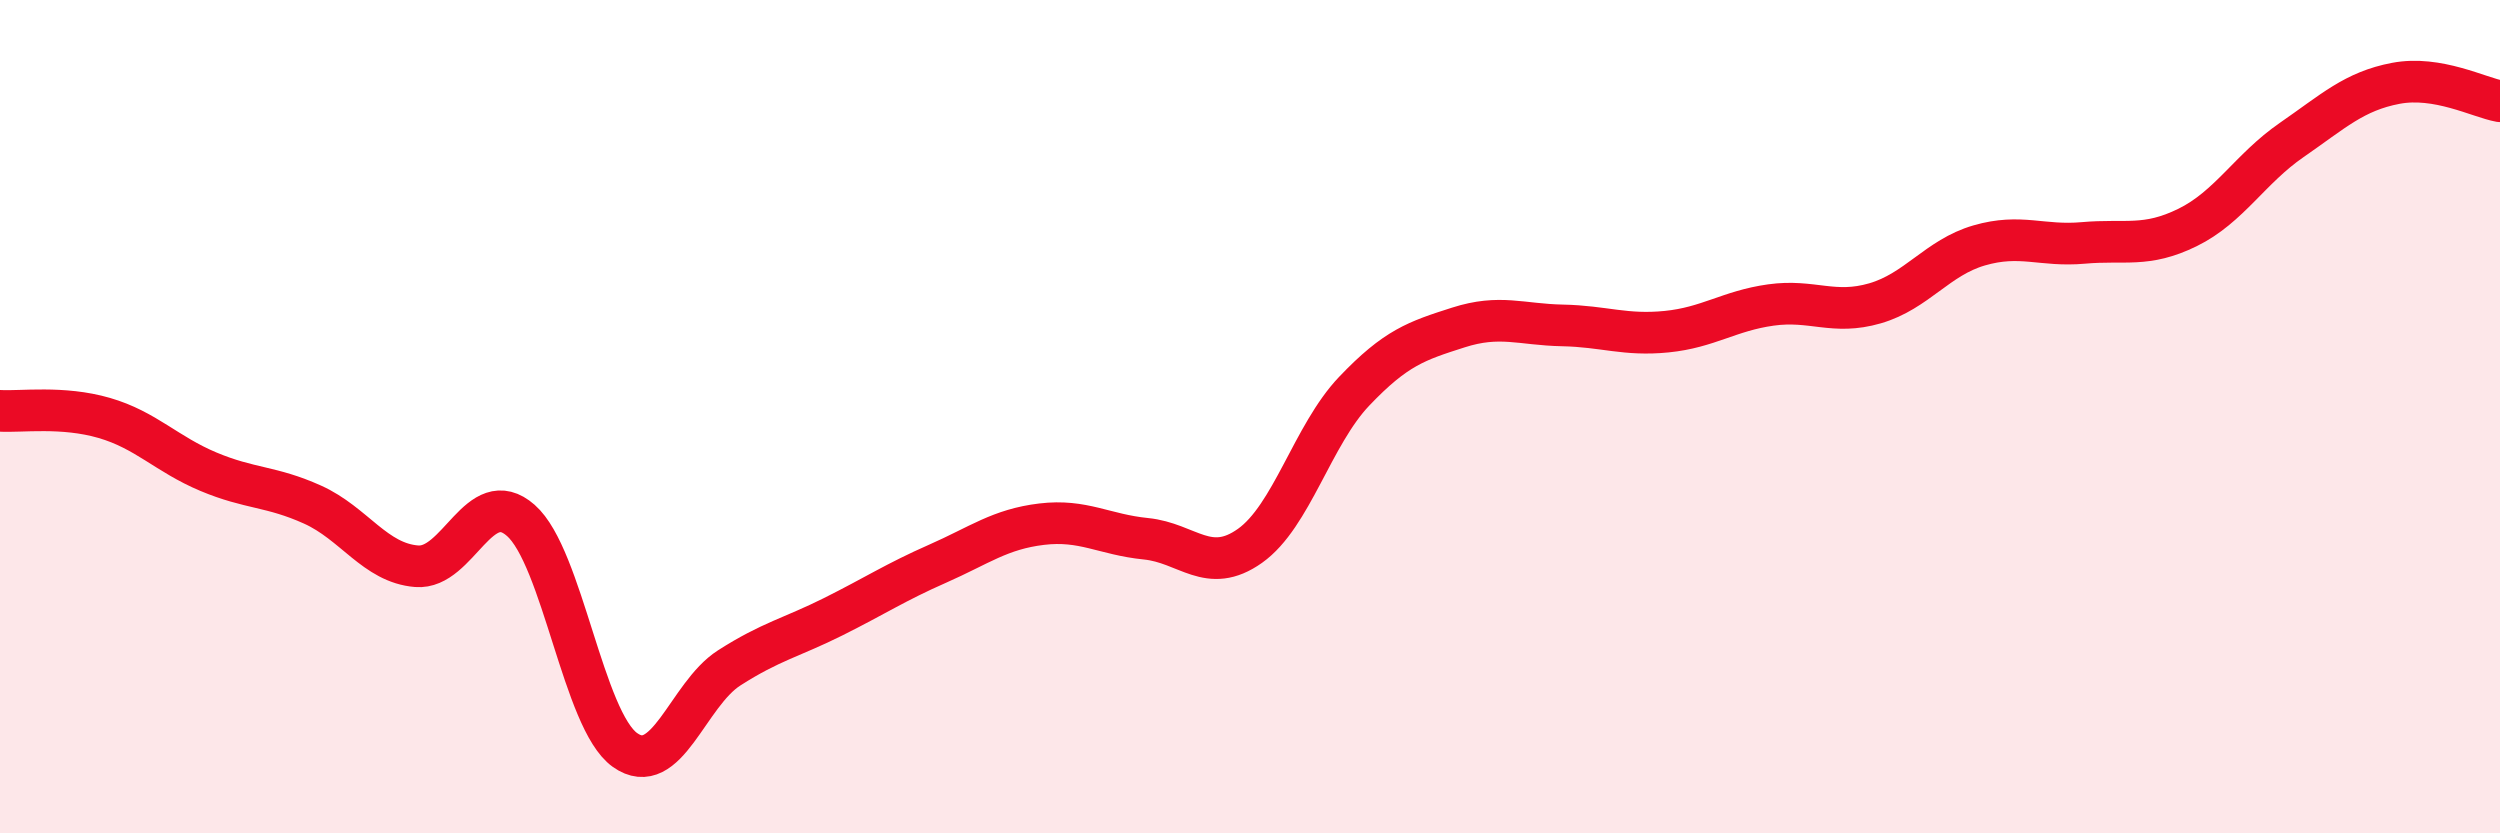
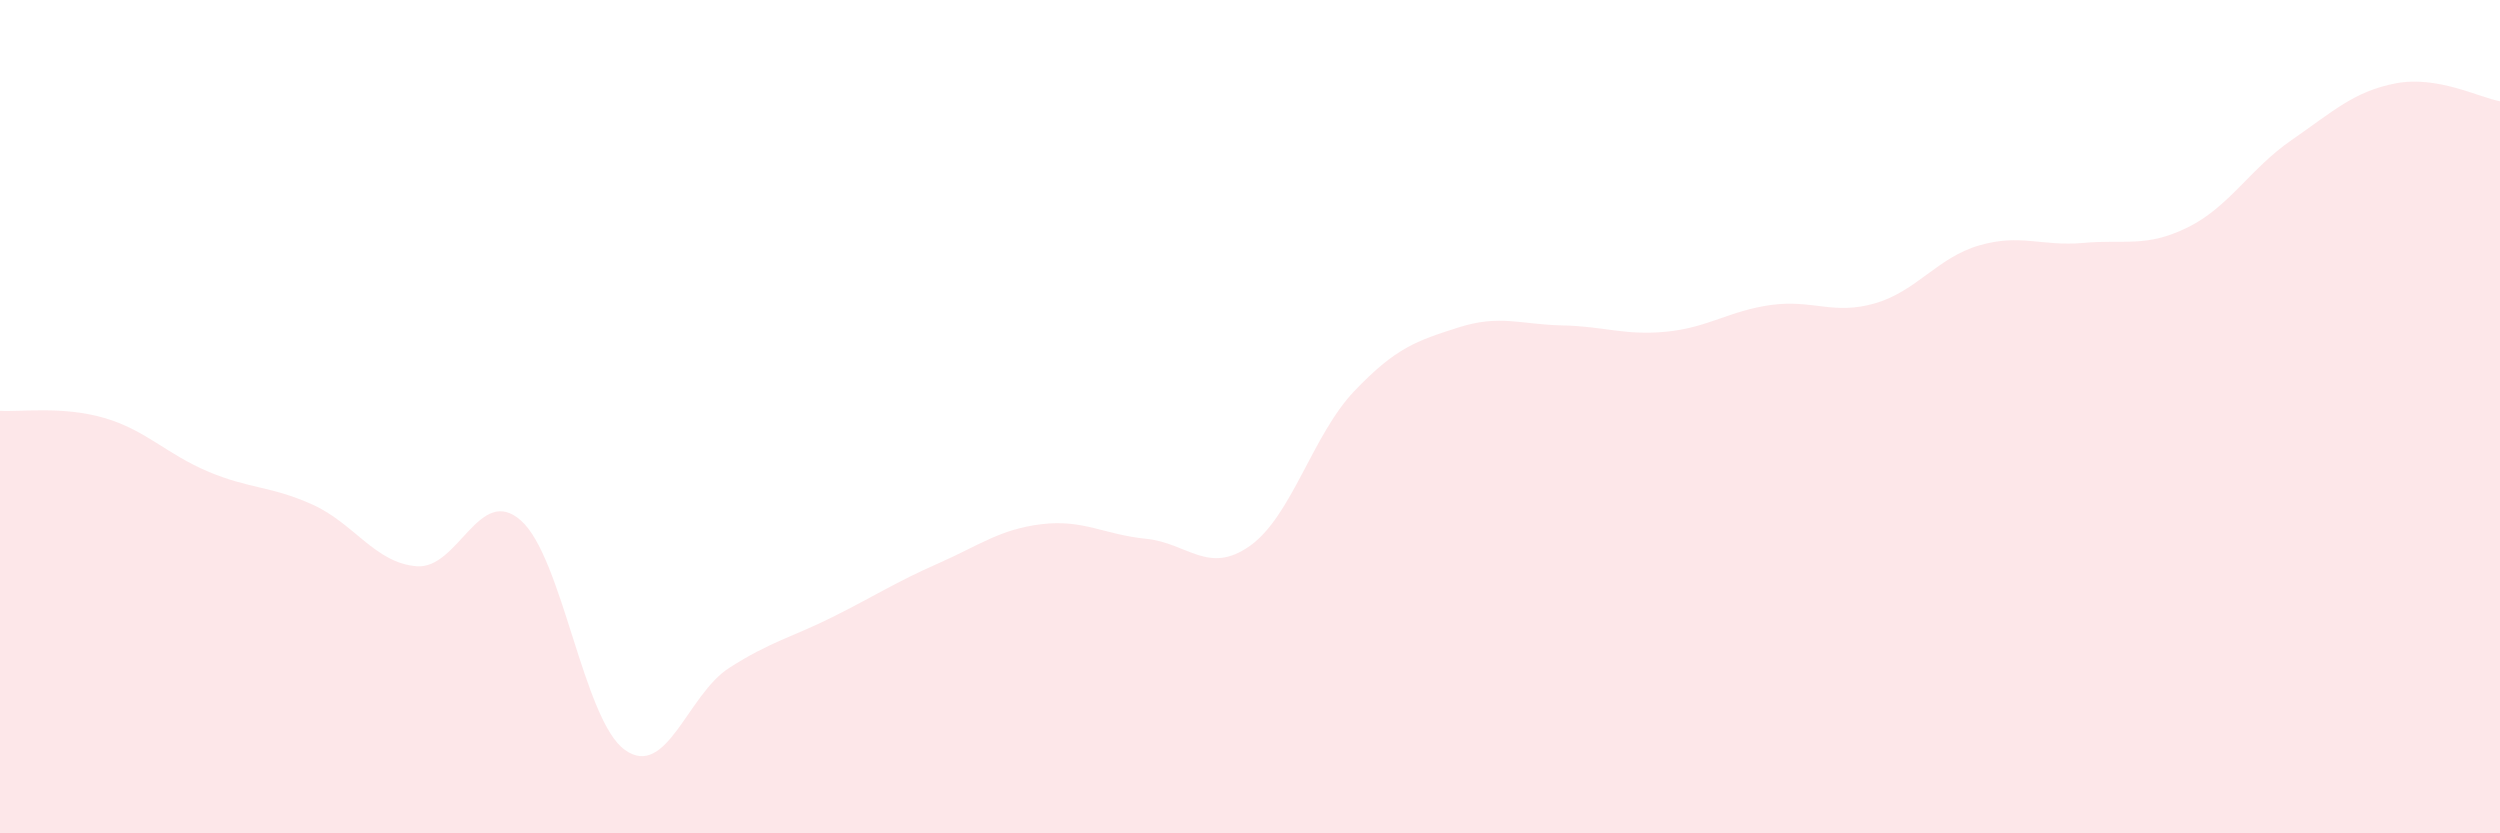
<svg xmlns="http://www.w3.org/2000/svg" width="60" height="20" viewBox="0 0 60 20">
  <path d="M 0,9.86 C 0.5,9.89 1.5,9.74 2.5,10.03 C 3.5,10.32 4,10.9 5,11.32 C 6,11.74 6.5,11.66 7.5,12.11 C 8.5,12.56 9,13.51 10,13.59 C 11,13.67 11.5,11.61 12.5,12.49 C 13.5,13.37 14,17.29 15,18 C 16,18.71 16.5,16.67 17.5,16.03 C 18.5,15.39 19,15.3 20,14.8 C 21,14.3 21.5,13.97 22.5,13.53 C 23.5,13.09 24,12.7 25,12.58 C 26,12.46 26.5,12.83 27.5,12.93 C 28.5,13.03 29,13.81 30,13.1 C 31,12.39 31.5,10.44 32.5,9.39 C 33.5,8.34 34,8.18 35,7.86 C 36,7.54 36.5,7.79 37.5,7.81 C 38.5,7.83 39,8.06 40,7.96 C 41,7.86 41.5,7.46 42.5,7.32 C 43.5,7.18 44,7.57 45,7.28 C 46,6.99 46.5,6.18 47.5,5.89 C 48.5,5.6 49,5.92 50,5.83 C 51,5.74 51.5,5.95 52.5,5.46 C 53.5,4.97 54,4.05 55,3.36 C 56,2.67 56.5,2.19 57.5,2 C 58.5,1.81 59.5,2.34 60,2.43L60 20L0 20Z" fill="#EB0A25" opacity="0.1" stroke-linecap="round" stroke-linejoin="round" />
-   <path d="M 0,9.86 C 0.5,9.89 1.5,9.74 2.5,10.03 C 3.5,10.32 4,10.9 5,11.32 C 6,11.74 6.5,11.66 7.5,12.11 C 8.5,12.56 9,13.51 10,13.59 C 11,13.67 11.5,11.61 12.5,12.49 C 13.5,13.37 14,17.29 15,18 C 16,18.71 16.5,16.67 17.5,16.03 C 18.5,15.39 19,15.3 20,14.8 C 21,14.3 21.5,13.97 22.5,13.53 C 23.5,13.09 24,12.7 25,12.58 C 26,12.46 26.5,12.83 27.5,12.93 C 28.5,13.03 29,13.81 30,13.1 C 31,12.39 31.5,10.44 32.5,9.39 C 33.5,8.34 34,8.18 35,7.86 C 36,7.54 36.5,7.79 37.5,7.81 C 38.5,7.83 39,8.06 40,7.96 C 41,7.86 41.5,7.46 42.5,7.32 C 43.5,7.18 44,7.57 45,7.28 C 46,6.99 46.5,6.18 47.5,5.89 C 48.5,5.6 49,5.92 50,5.83 C 51,5.74 51.5,5.95 52.5,5.46 C 53.5,4.97 54,4.05 55,3.36 C 56,2.67 56.5,2.19 57.5,2 C 58.5,1.81 59.5,2.34 60,2.43" stroke="#EB0A25" stroke-width="1" fill="none" stroke-linecap="round" stroke-linejoin="round" />
</svg>